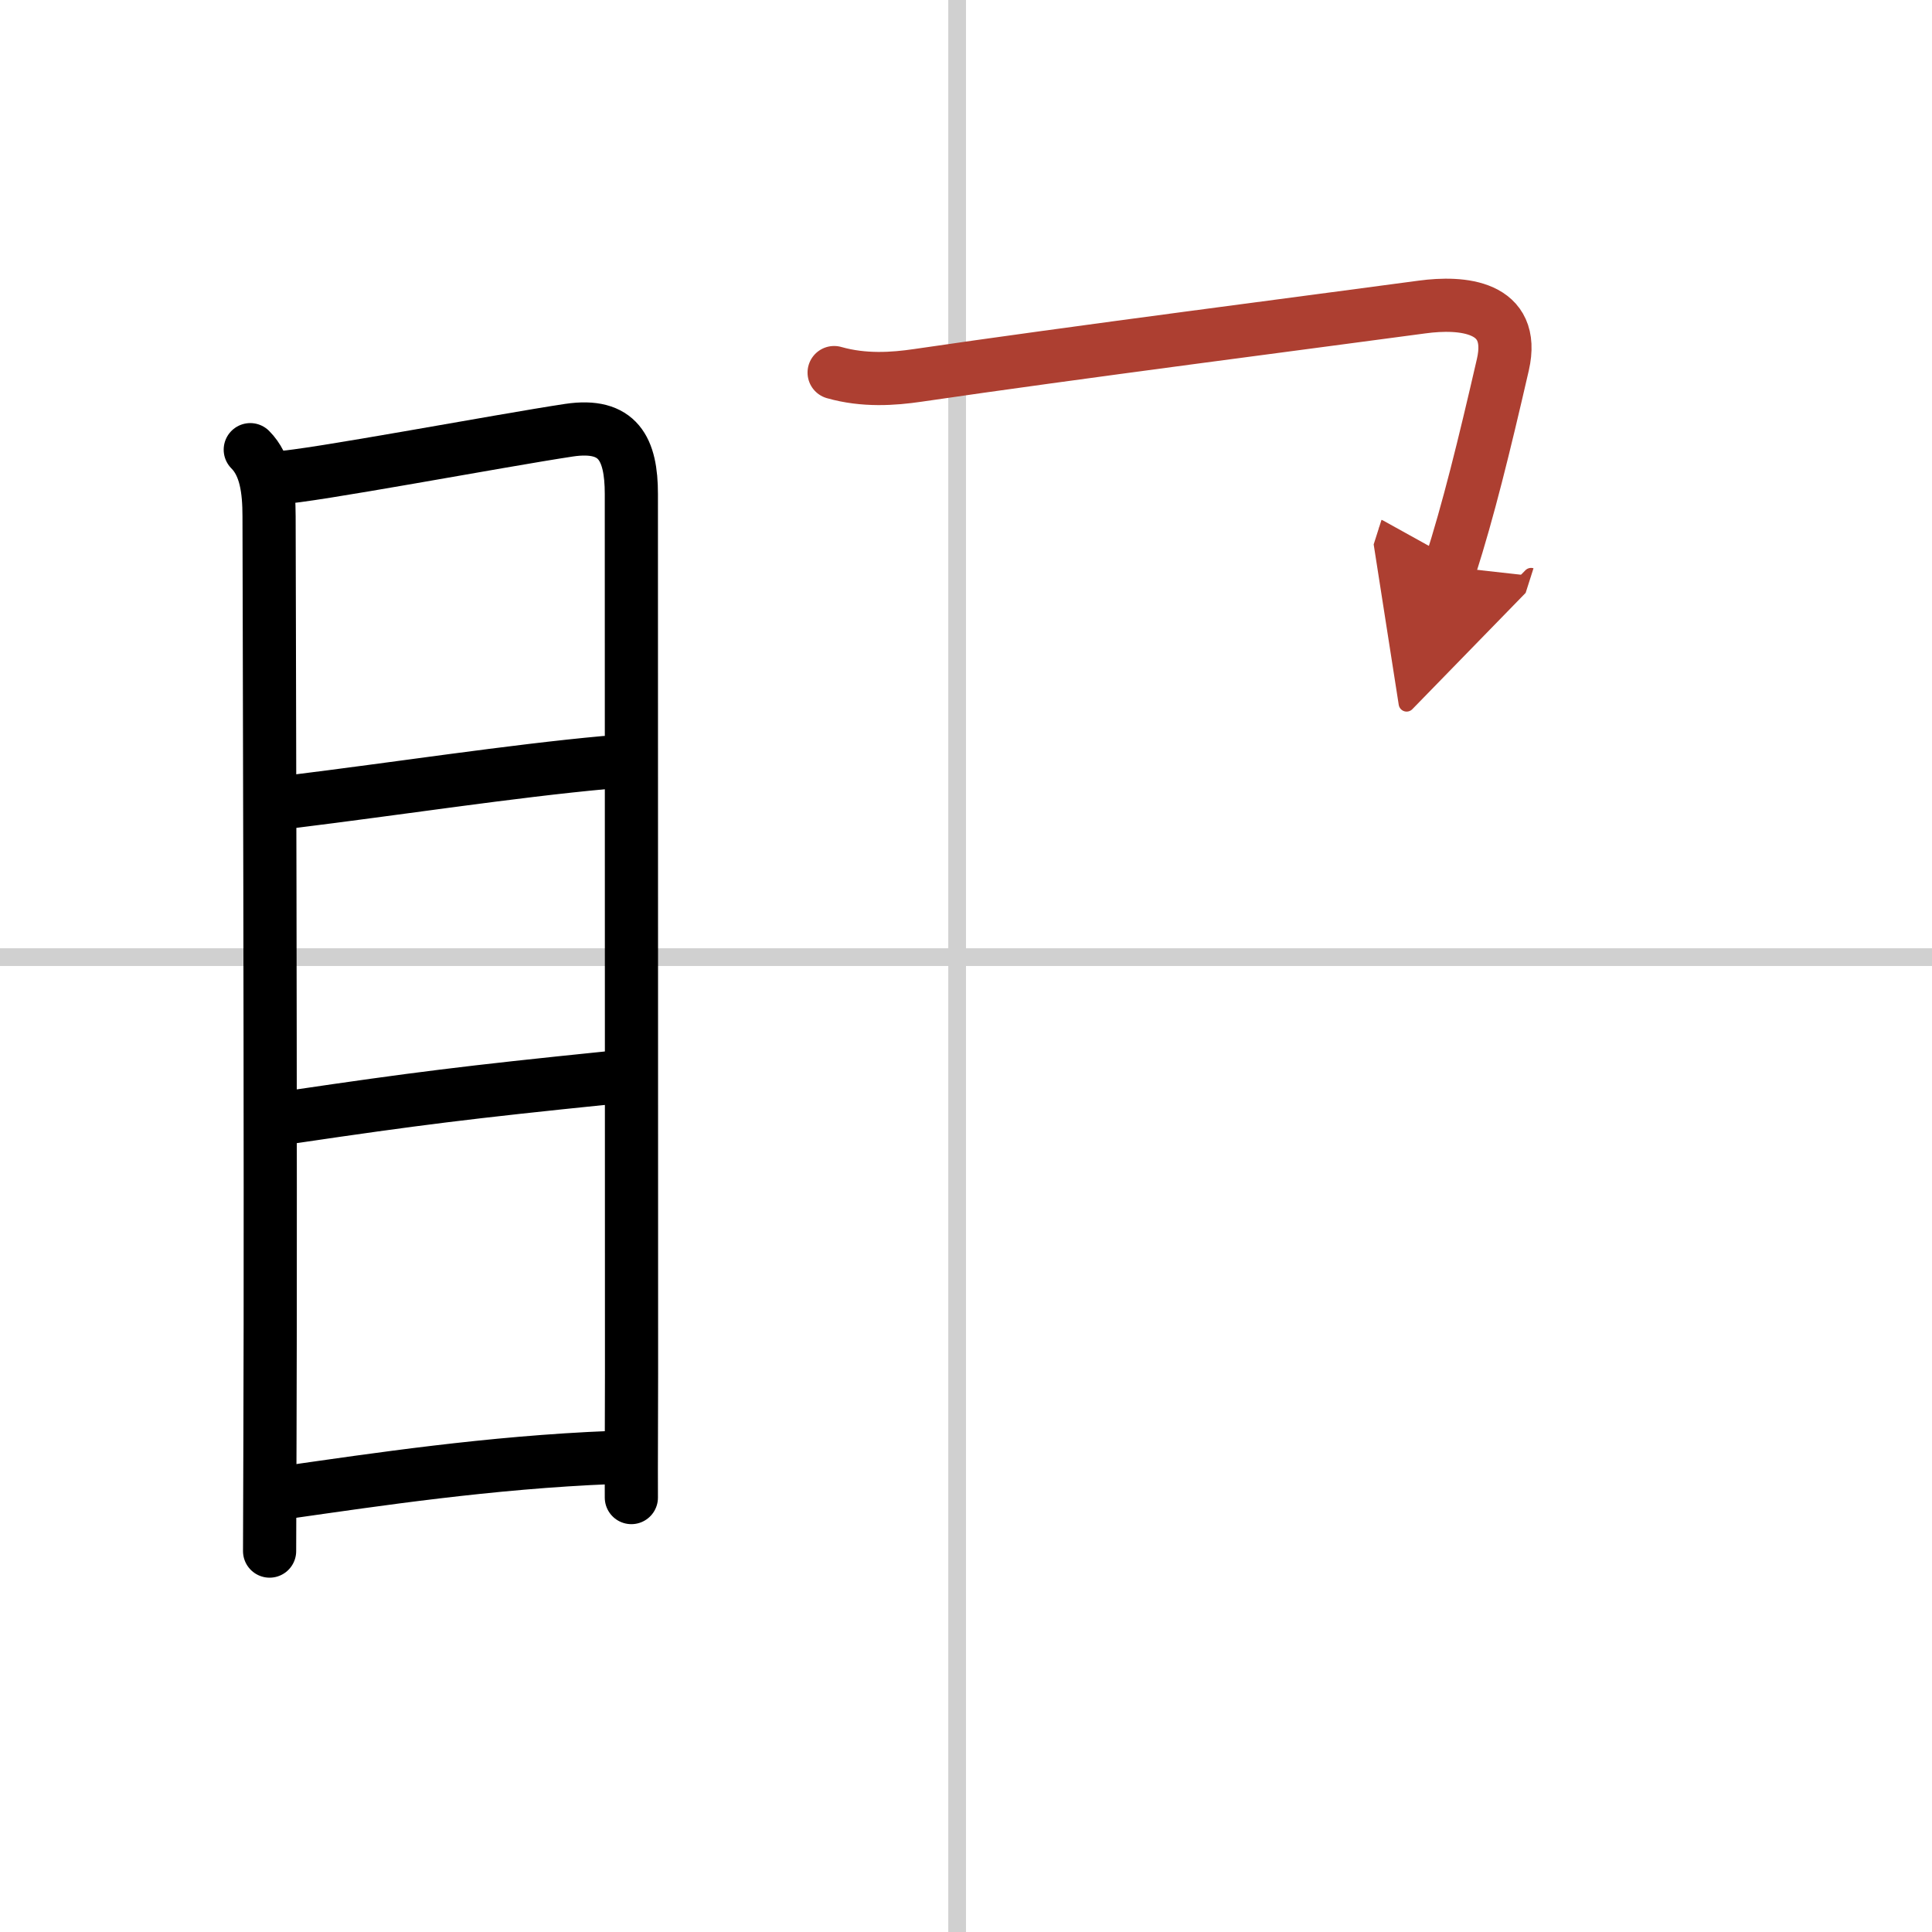
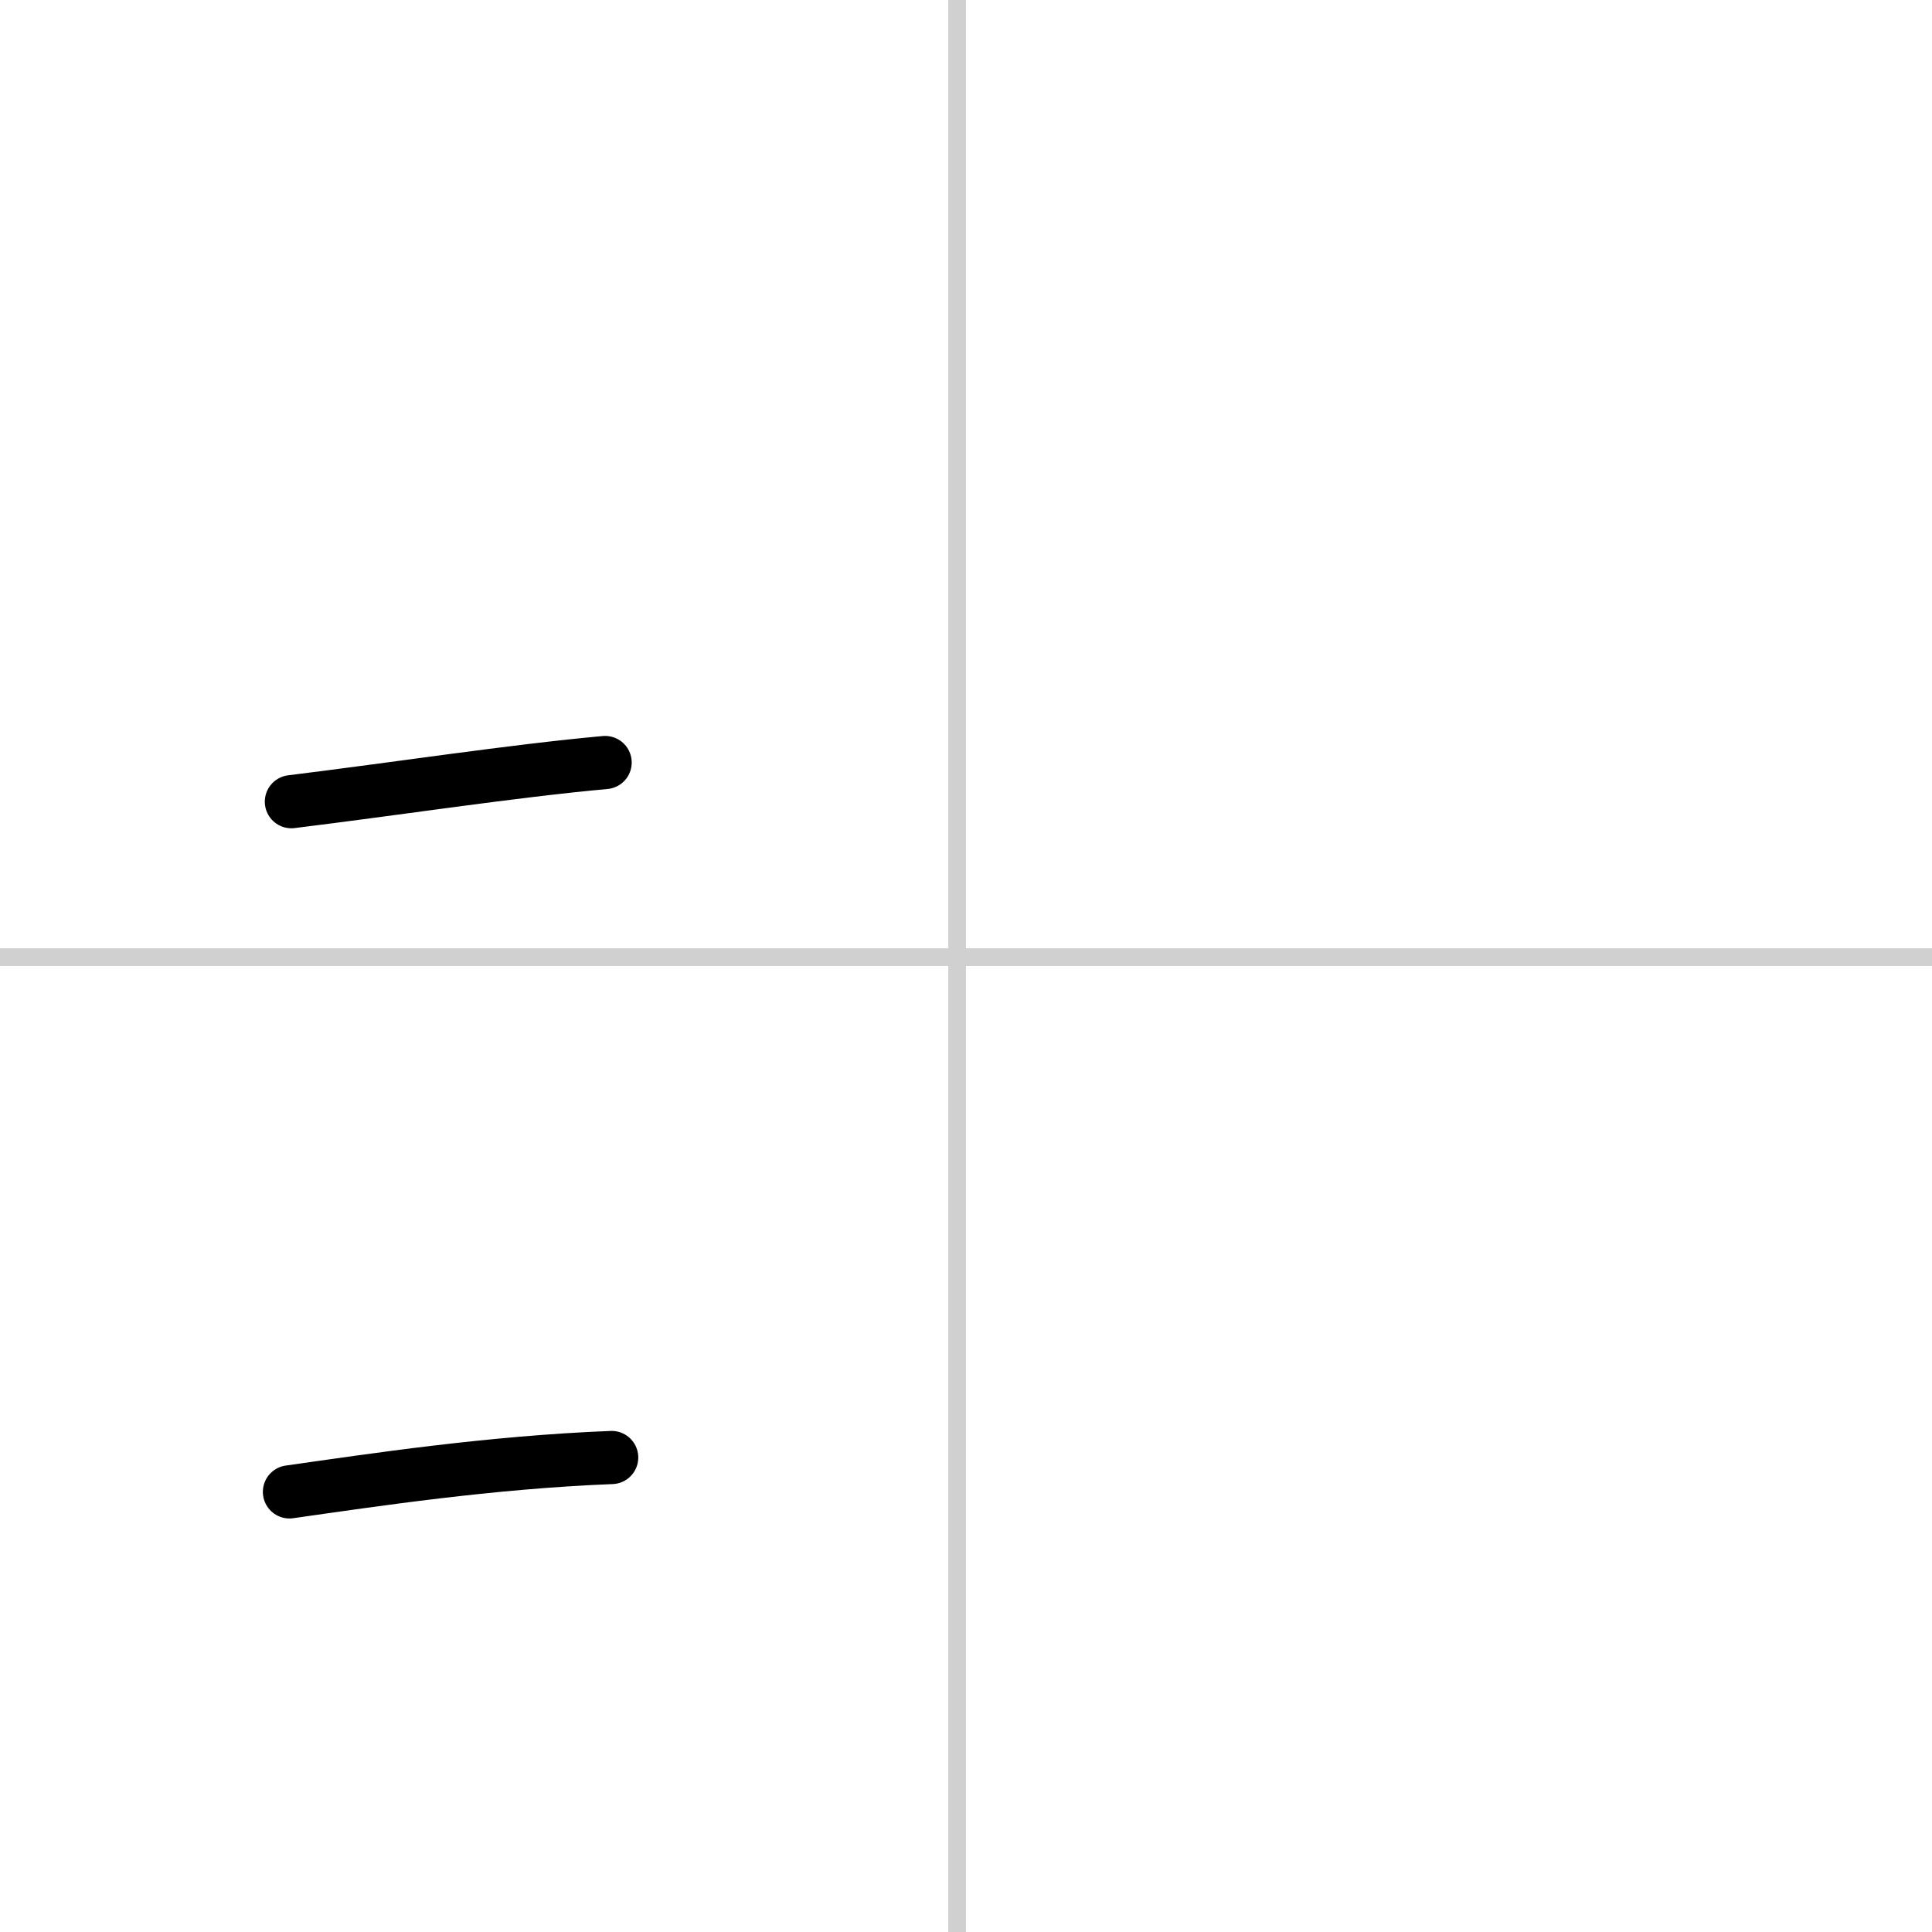
<svg xmlns="http://www.w3.org/2000/svg" width="400" height="400" viewBox="0 0 109 109">
  <defs>
    <marker id="a" markerWidth="4" orient="auto" refX="1" refY="5" viewBox="0 0 10 10">
-       <polyline points="0 0 10 5 0 10 1 5" fill="#ad3f31" stroke="#ad3f31" />
-     </marker>
+       </marker>
  </defs>
  <g fill="none" stroke="#000" stroke-linecap="round" stroke-linejoin="round" stroke-width="3">
    <rect width="100%" height="100%" fill="#fff" stroke="#fff" />
    <line x1="54" x2="54" y2="109" stroke="#d0d0d0" stroke-width="1" />
    <line x2="109" y1="54" y2="54" stroke="#d0d0d0" stroke-width="1" />
-     <path d="m14.12 25.37c0.88 0.88 1.06 2.27 1.06 3.76 0 1.2 0.11 37.19 0.05 52.12-0.01 3.73-0.02 6.11-0.02 6.26" />
-     <path d="m15.72 26.95c1.66-0.05 12.54-2.1 16.39-2.68 2.77-0.41 3.51 1.06 3.51 3.6 0 6 0.01 32.5 0.01 49.62 0 2.77-0.02 4.88-0.01 7" />
    <path d="m16.44 45.23c5.93-0.73 12.44-1.73 17.7-2.21" />
-     <path d="m16.59 63c6.78-1 9.78-1.38 17.73-2.19" />
    <path d="m16.33 84.17c4.73-0.67 11.3-1.67 18.18-1.94" />
-     <path d="m47.06 21.02c1.69 0.48 3.34 0.36 4.71 0.16 8.64-1.27 22.47-3.05 28.47-3.86 2.22-0.3 5.31-0.08 4.55 3.25-1.09 4.73-1.94 8.18-2.97 11.41" marker-end="url(#a)" stroke="#ad3f31" />
  </g>
</svg>